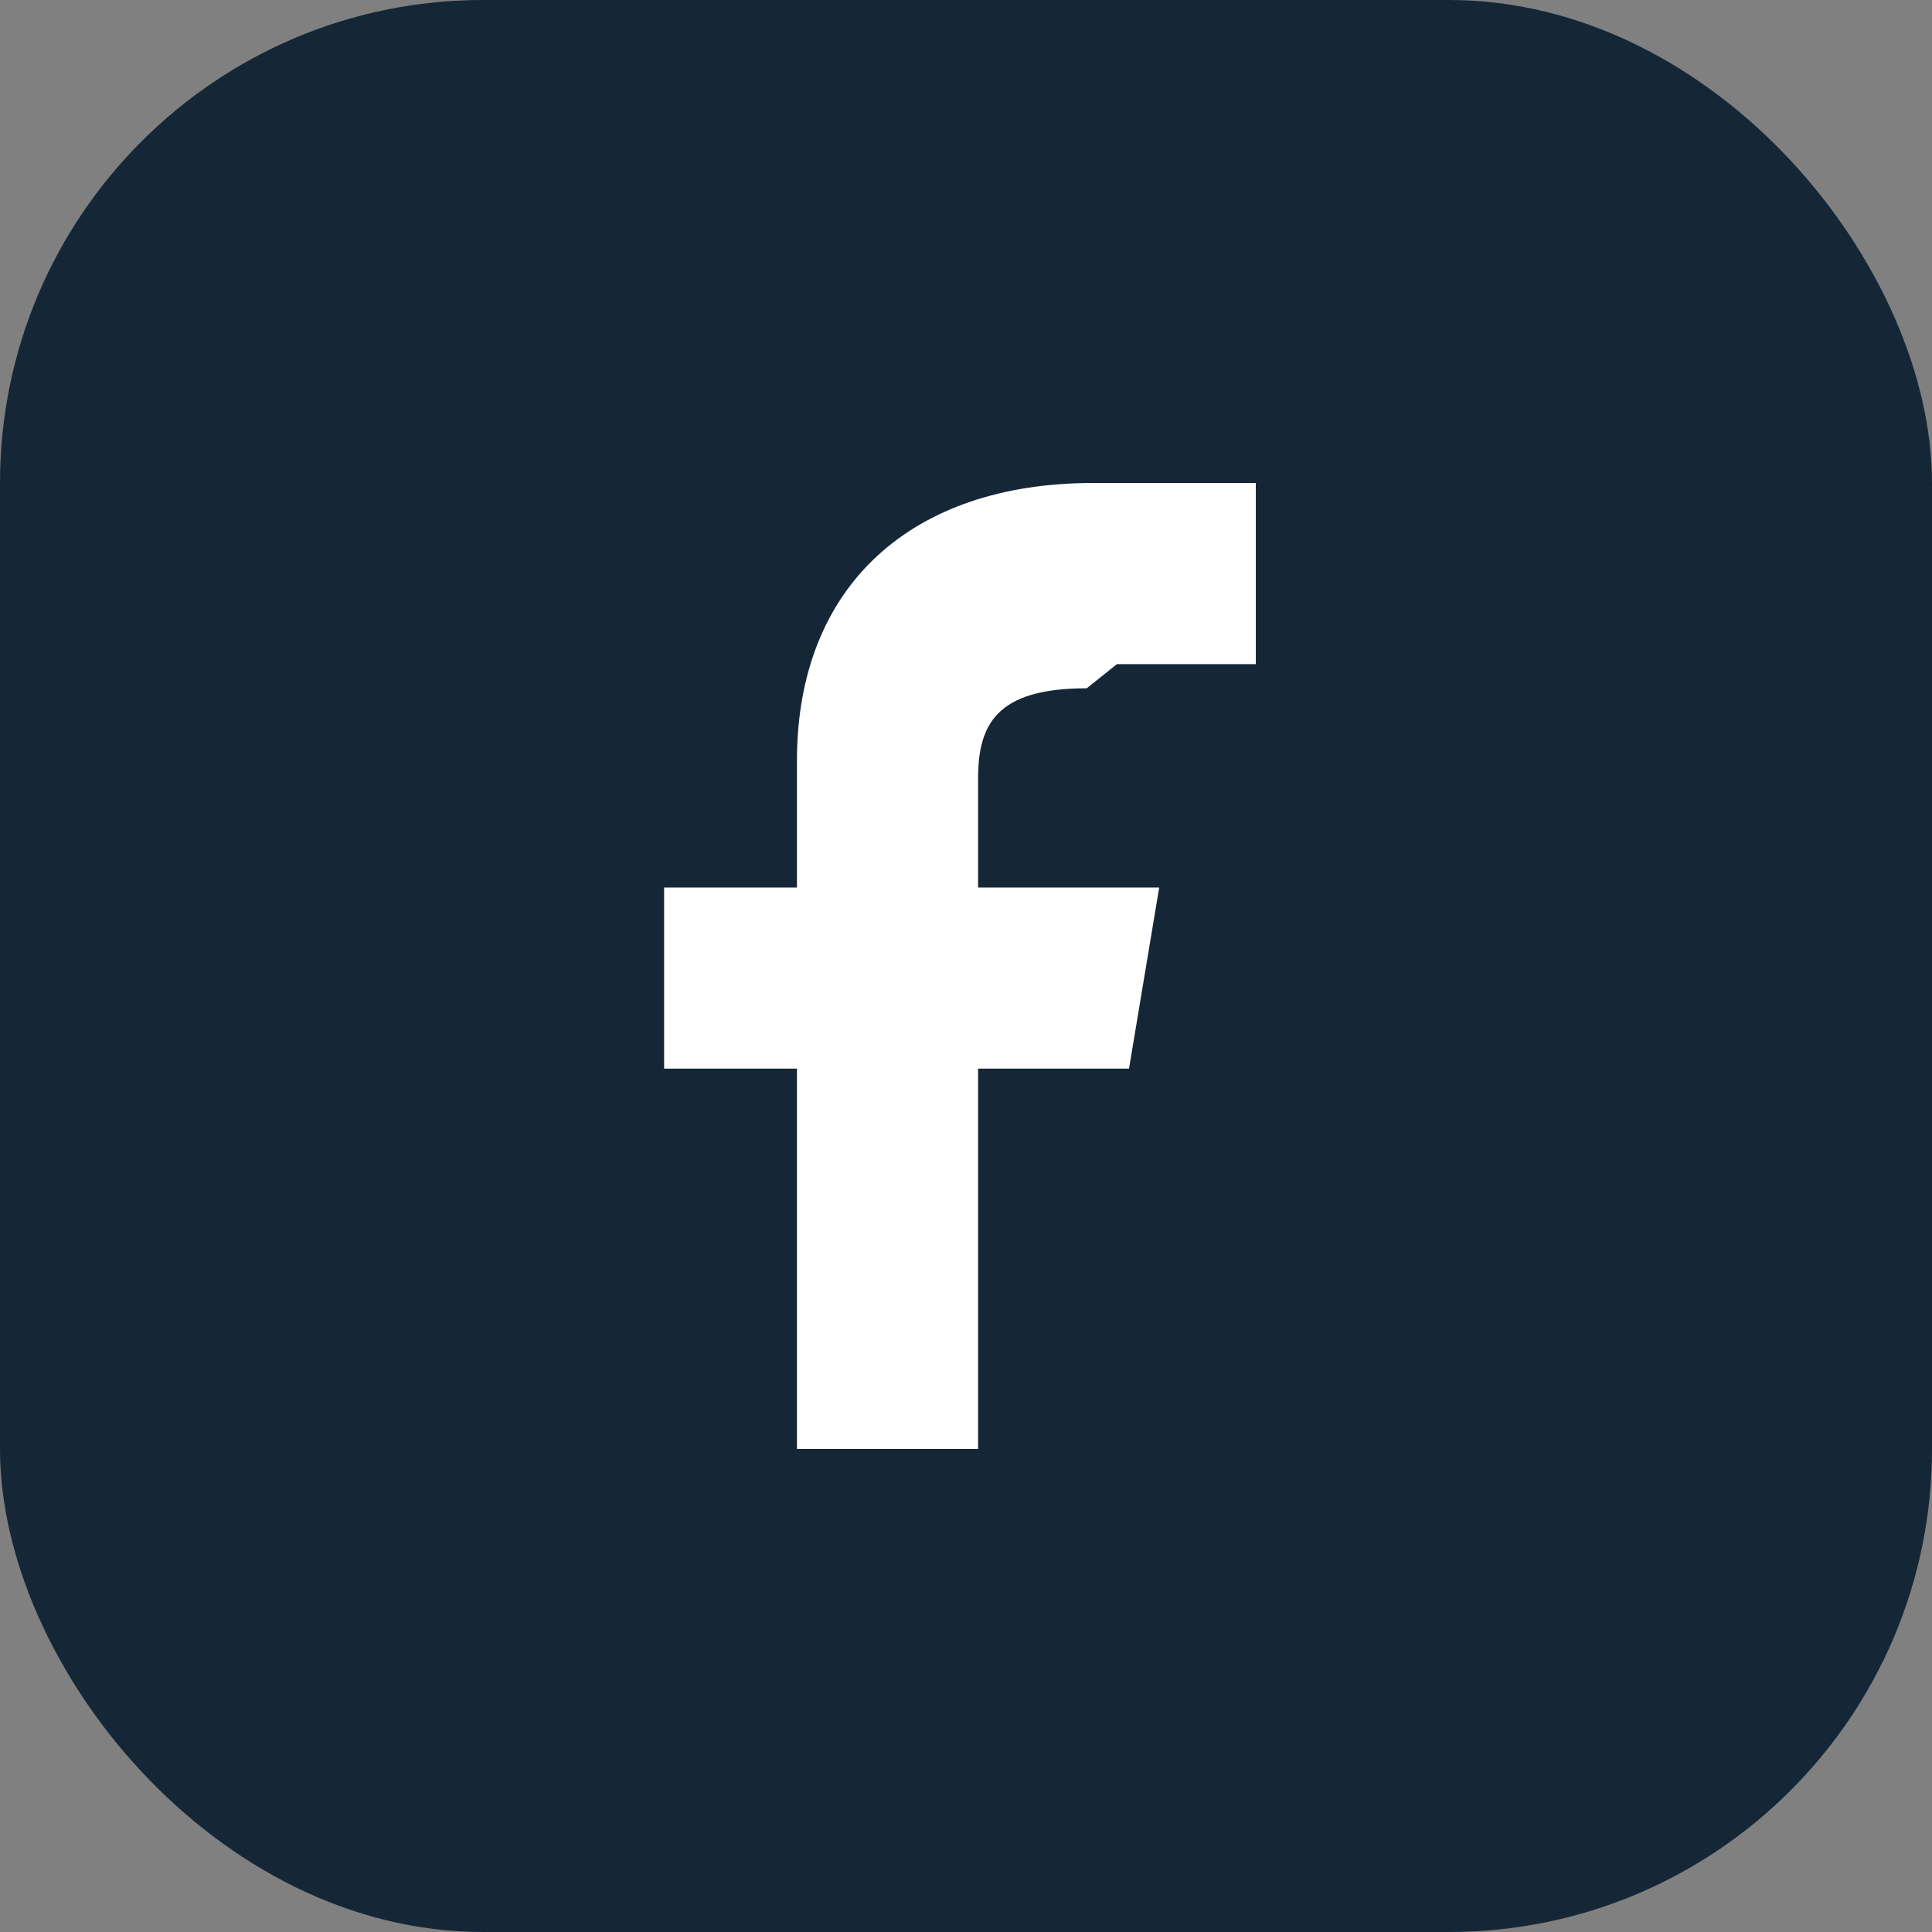
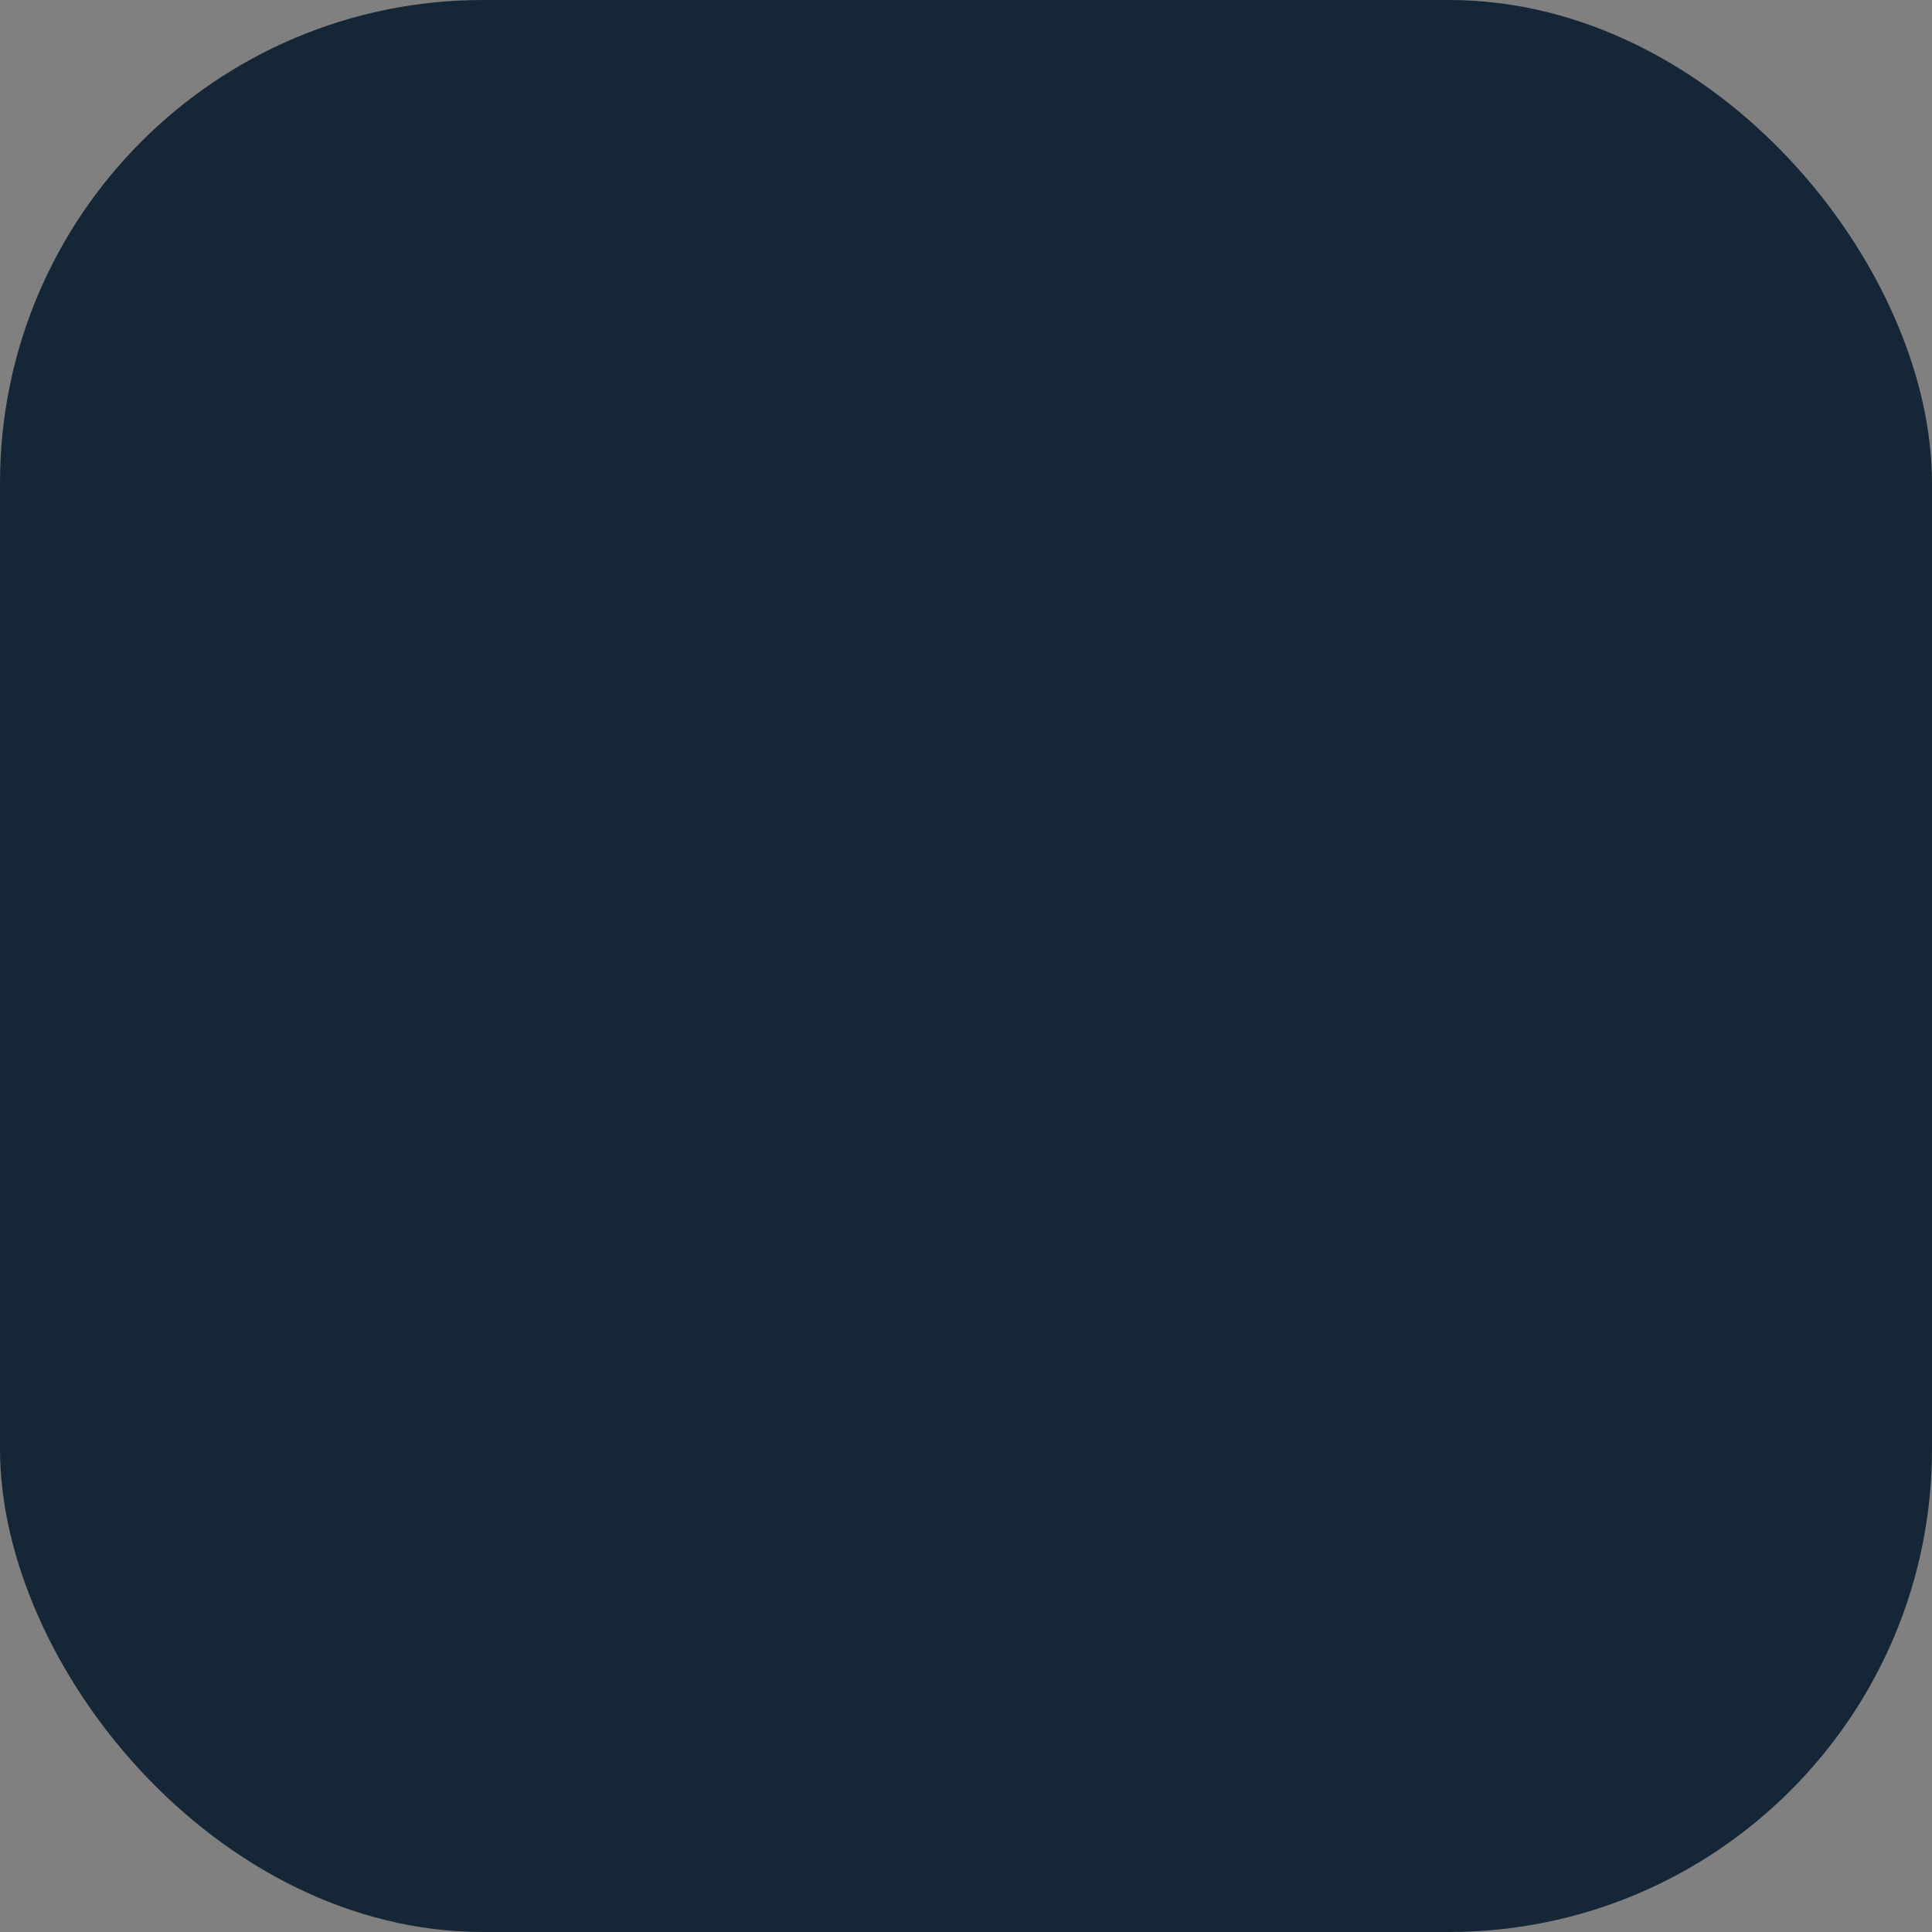
<svg xmlns="http://www.w3.org/2000/svg" viewBox="0 0 32 32" role="img" aria-label="Facebook">
  <rect x="0" y="0" width="32" height="32" fill="#808080" stroke="none" />
  <rect width="32" height="32" rx="8" fill="#152737" />
-   <path d="M18.5 11h2.3V8h-2.7c-3 0-4.9 1.7-4.9 4.6v2.1H11v3h2.2V24h3v-6.3h2.5l.5-3h-3v-1.8c0-.9.3-1.5 1.8-1.5Z" fill="#ffffff" />
</svg>